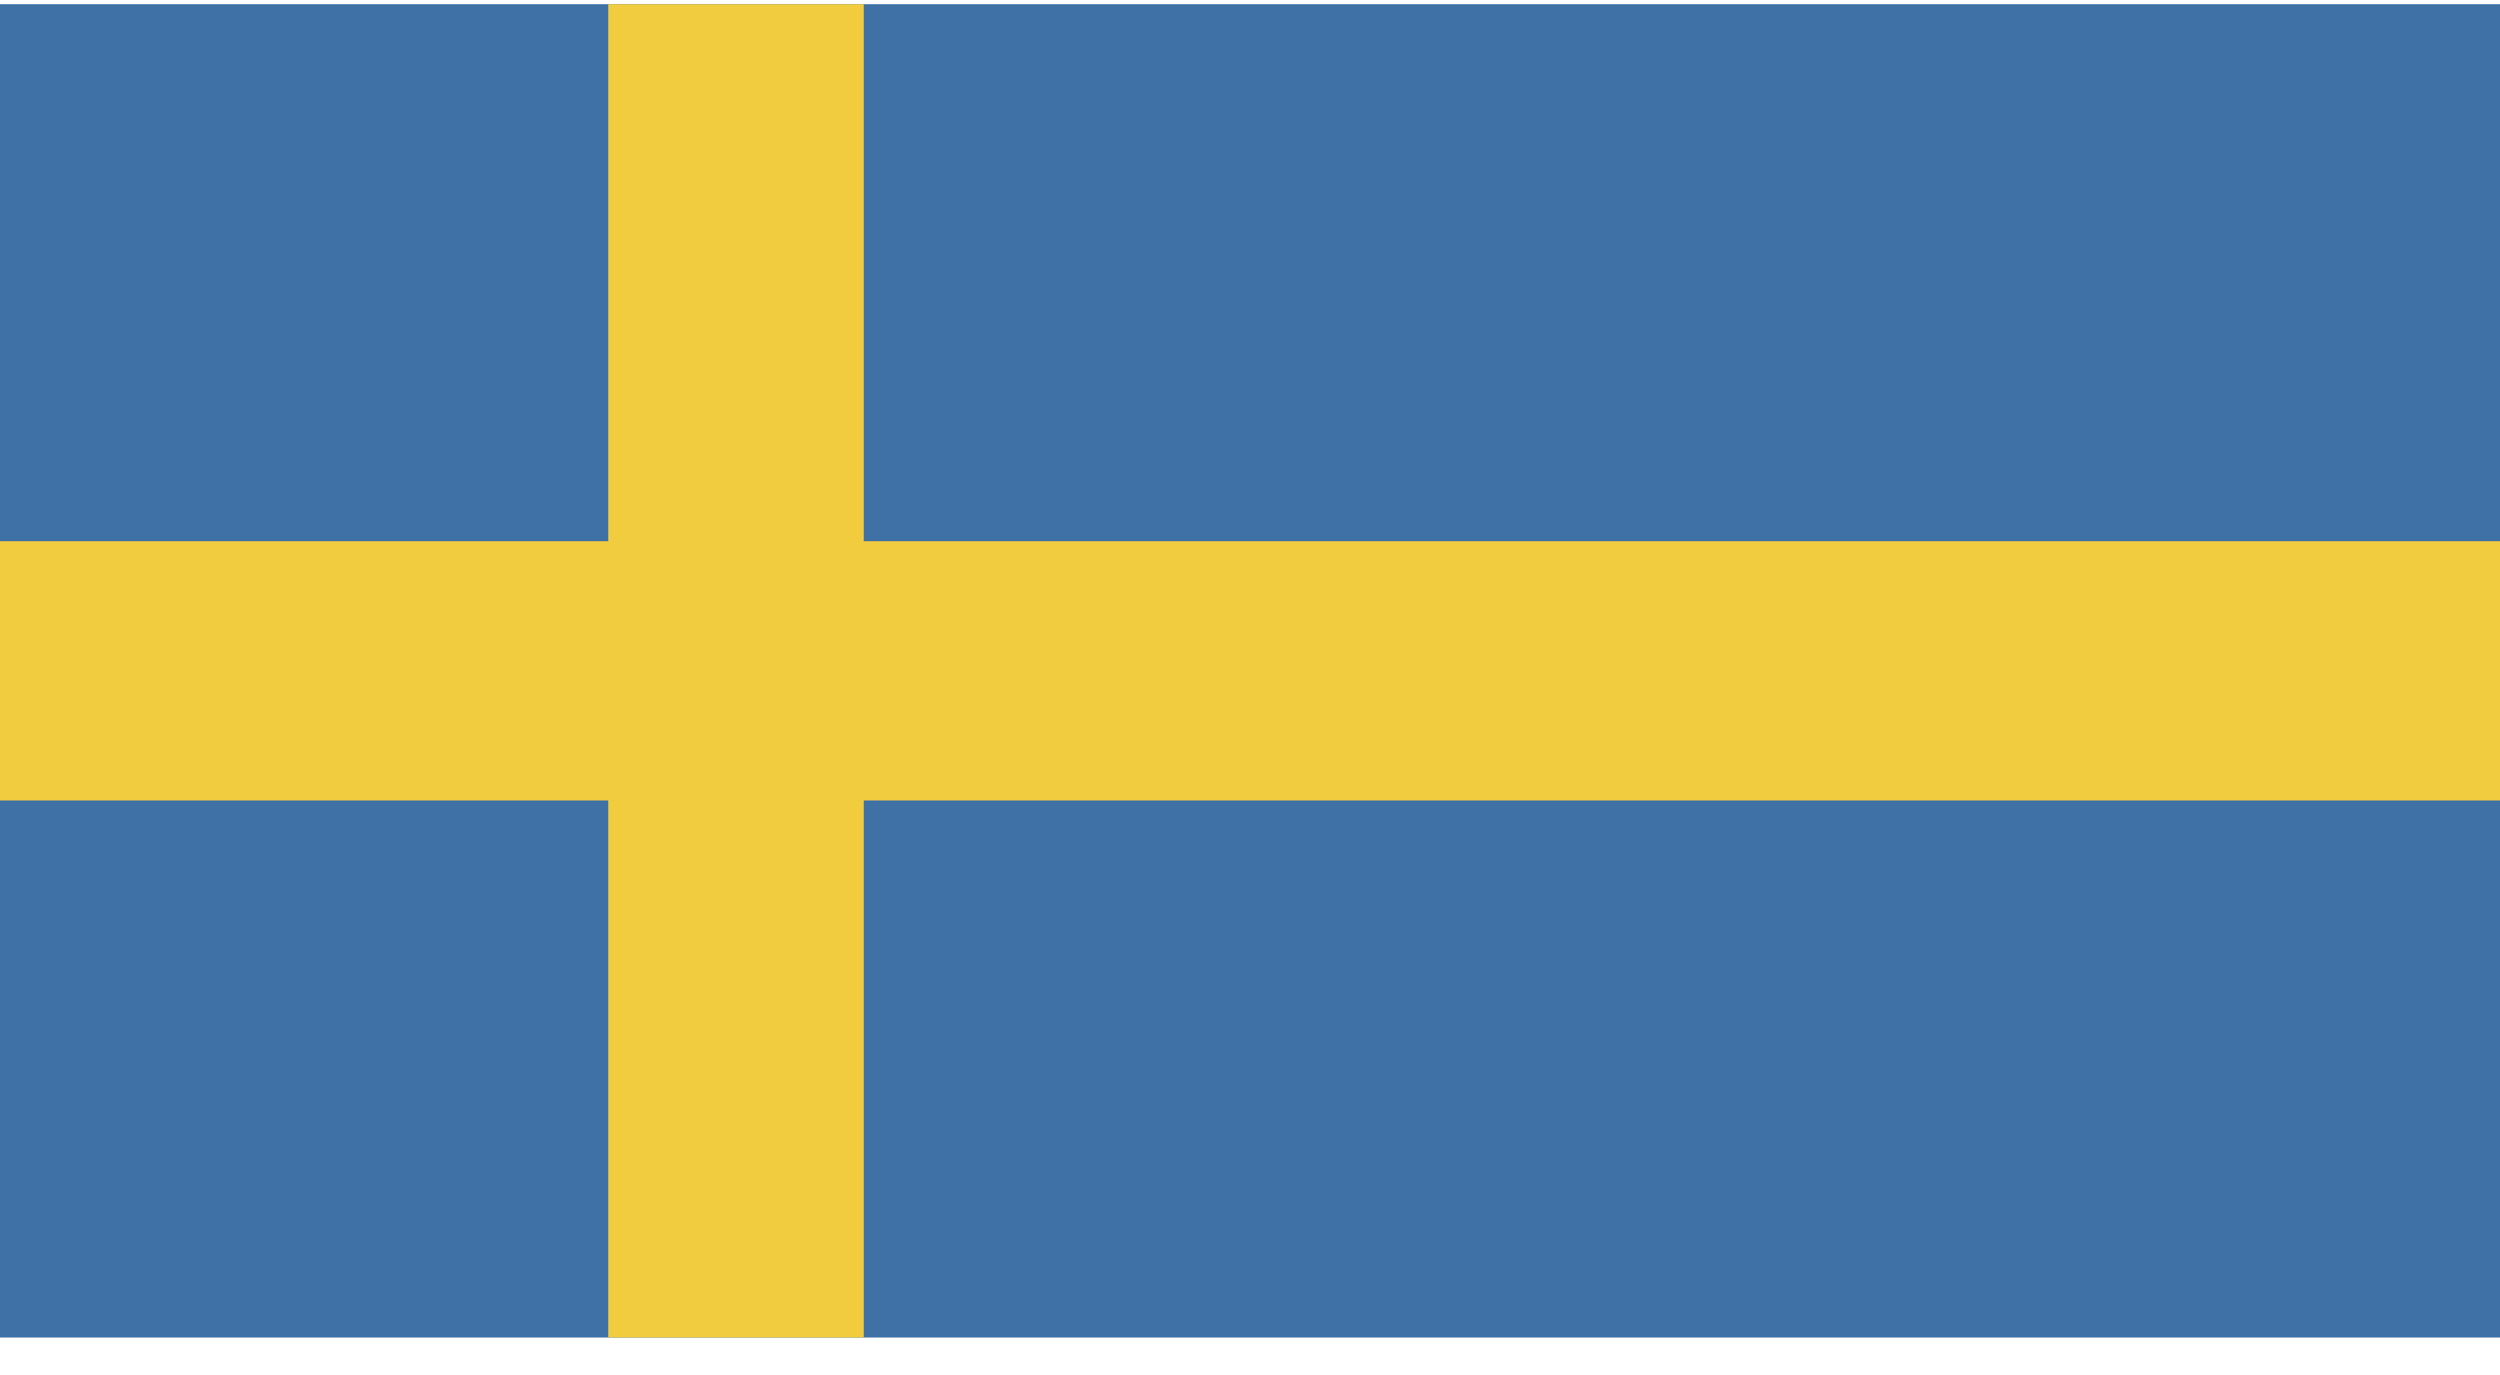
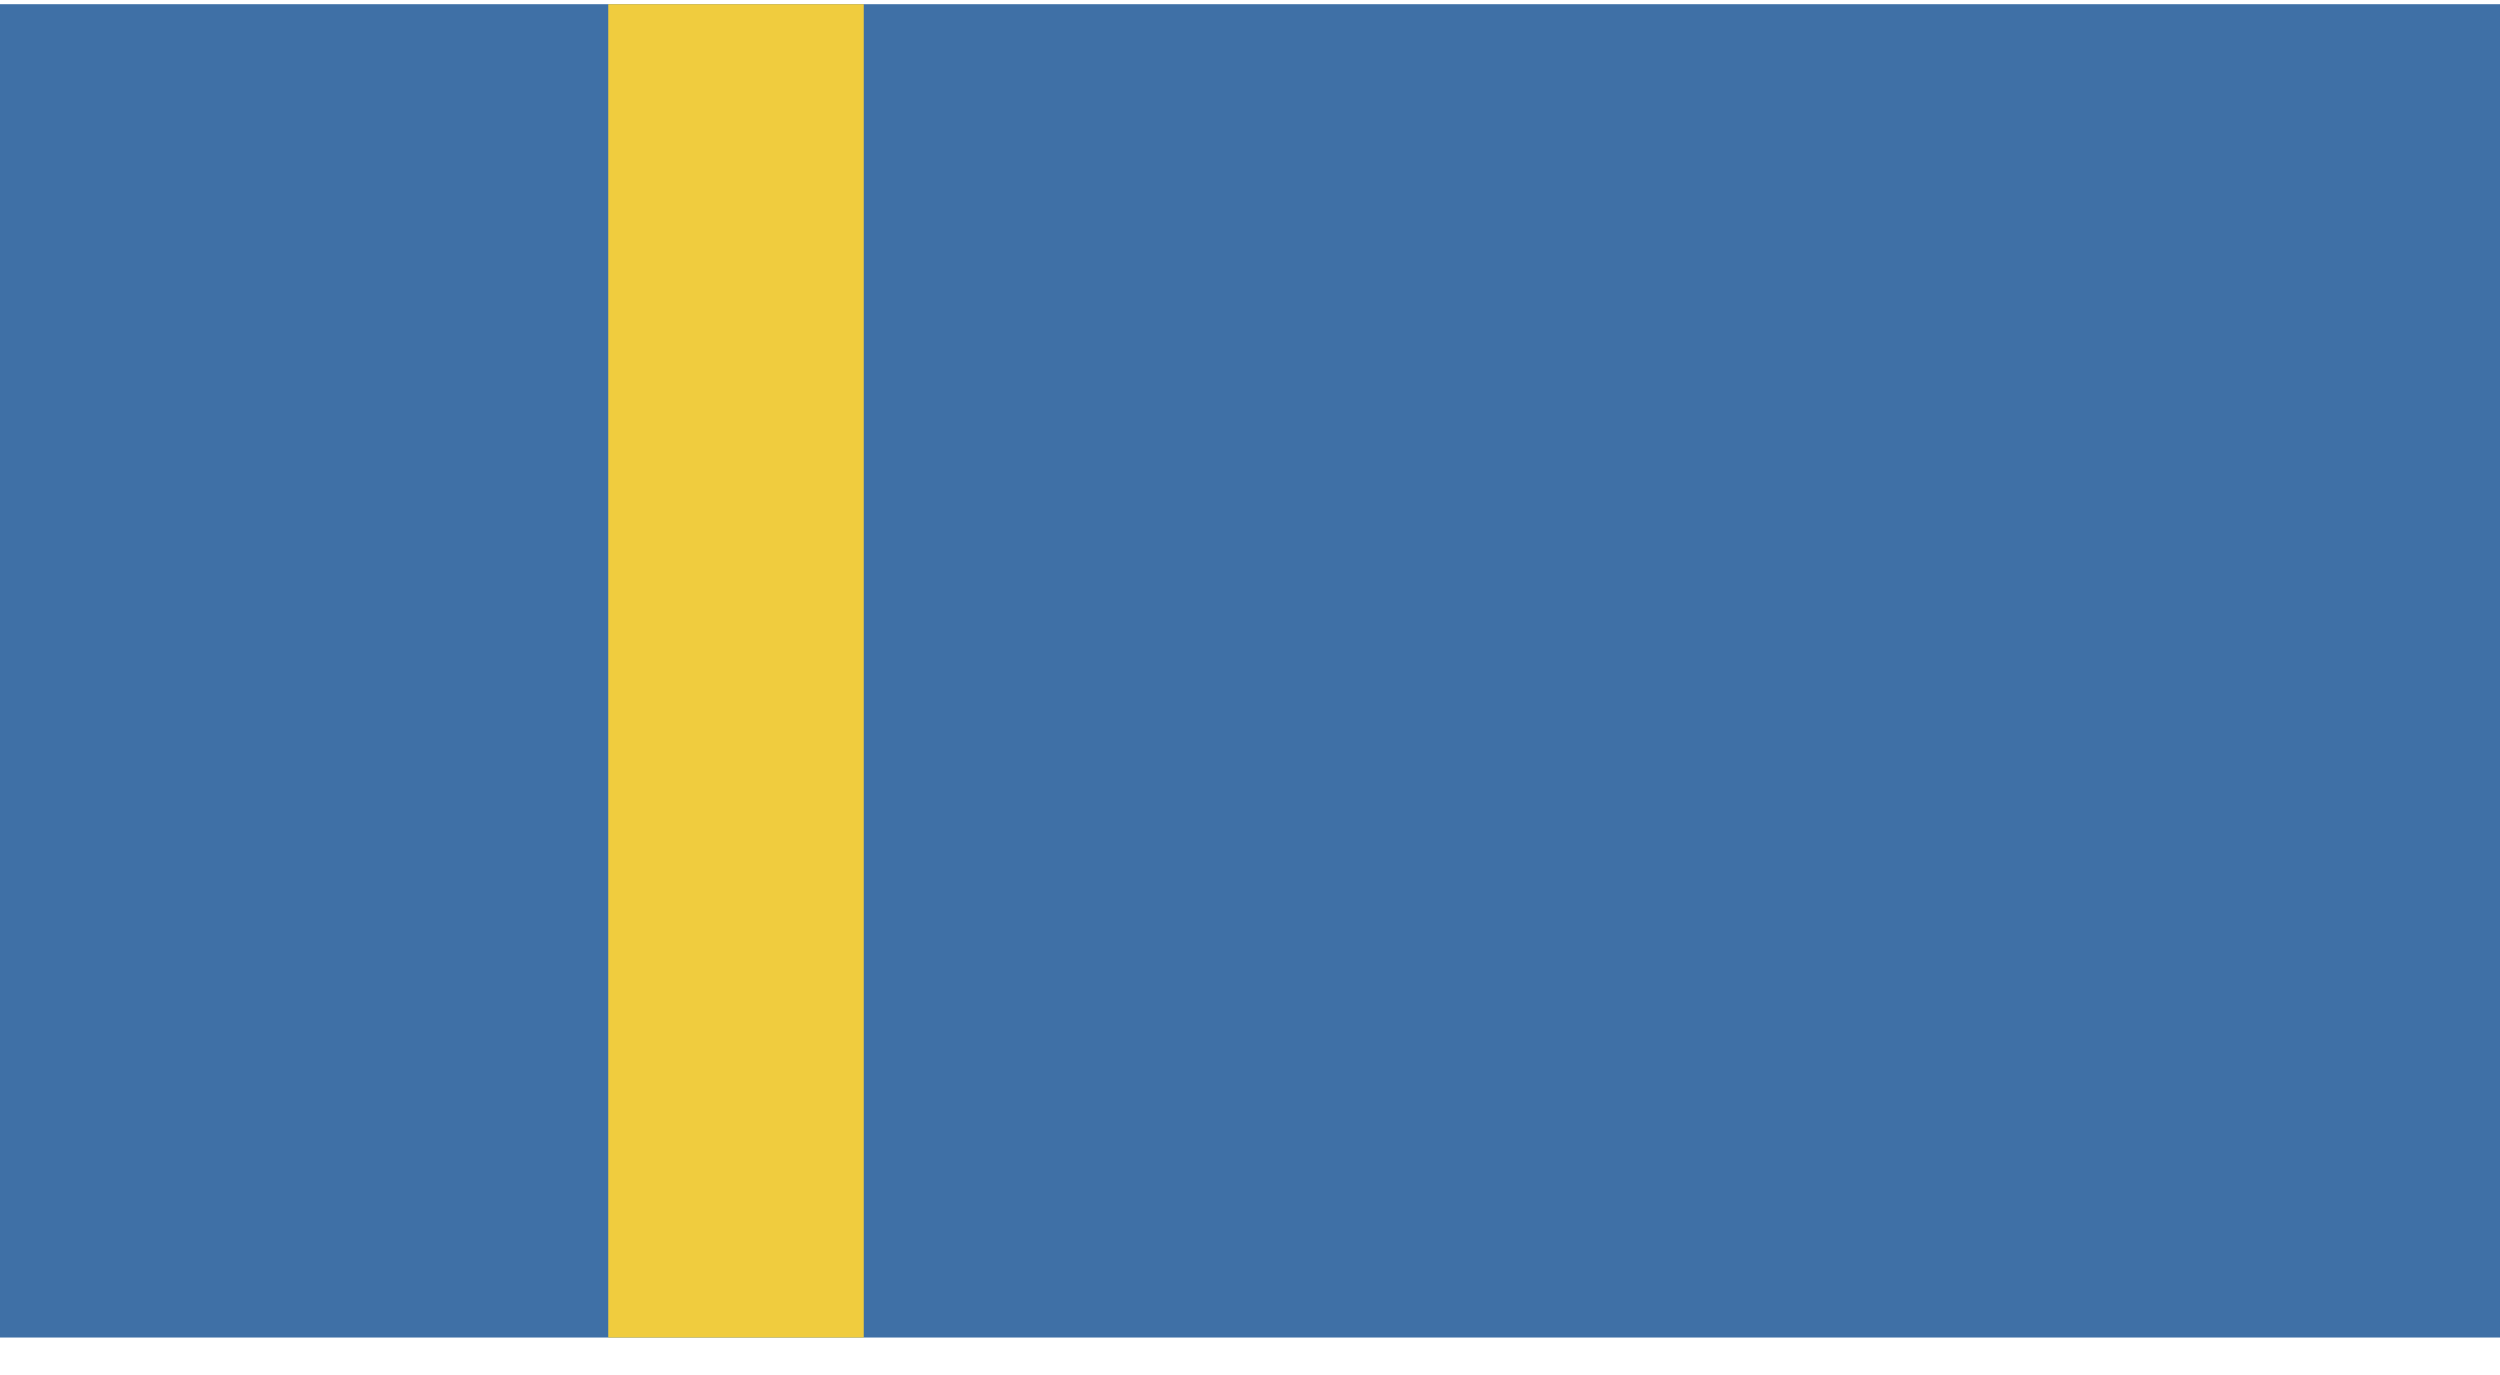
<svg xmlns="http://www.w3.org/2000/svg" width="60" height="33" viewBox="0 0 60 33" fill="none">
  <g clip-path="url(#clip0)">
    <path d="M60 0.1H0V32.1H60V0.1Z" fill="#3F70A6" />
    <path d="M20.73 0.1H14.598V32.1H20.73V0.1Z" fill="#F0CC3E" />
-     <path d="M60 12.989H0V19.211H60V12.989Z" fill="#F0CC3E" />
  </g>
  <defs>
    <clipPath id="clip0">
      <rect width="60" height="32" fill="white" transform="translate(0 0.1)" />
    </clipPath>
  </defs>
</svg>